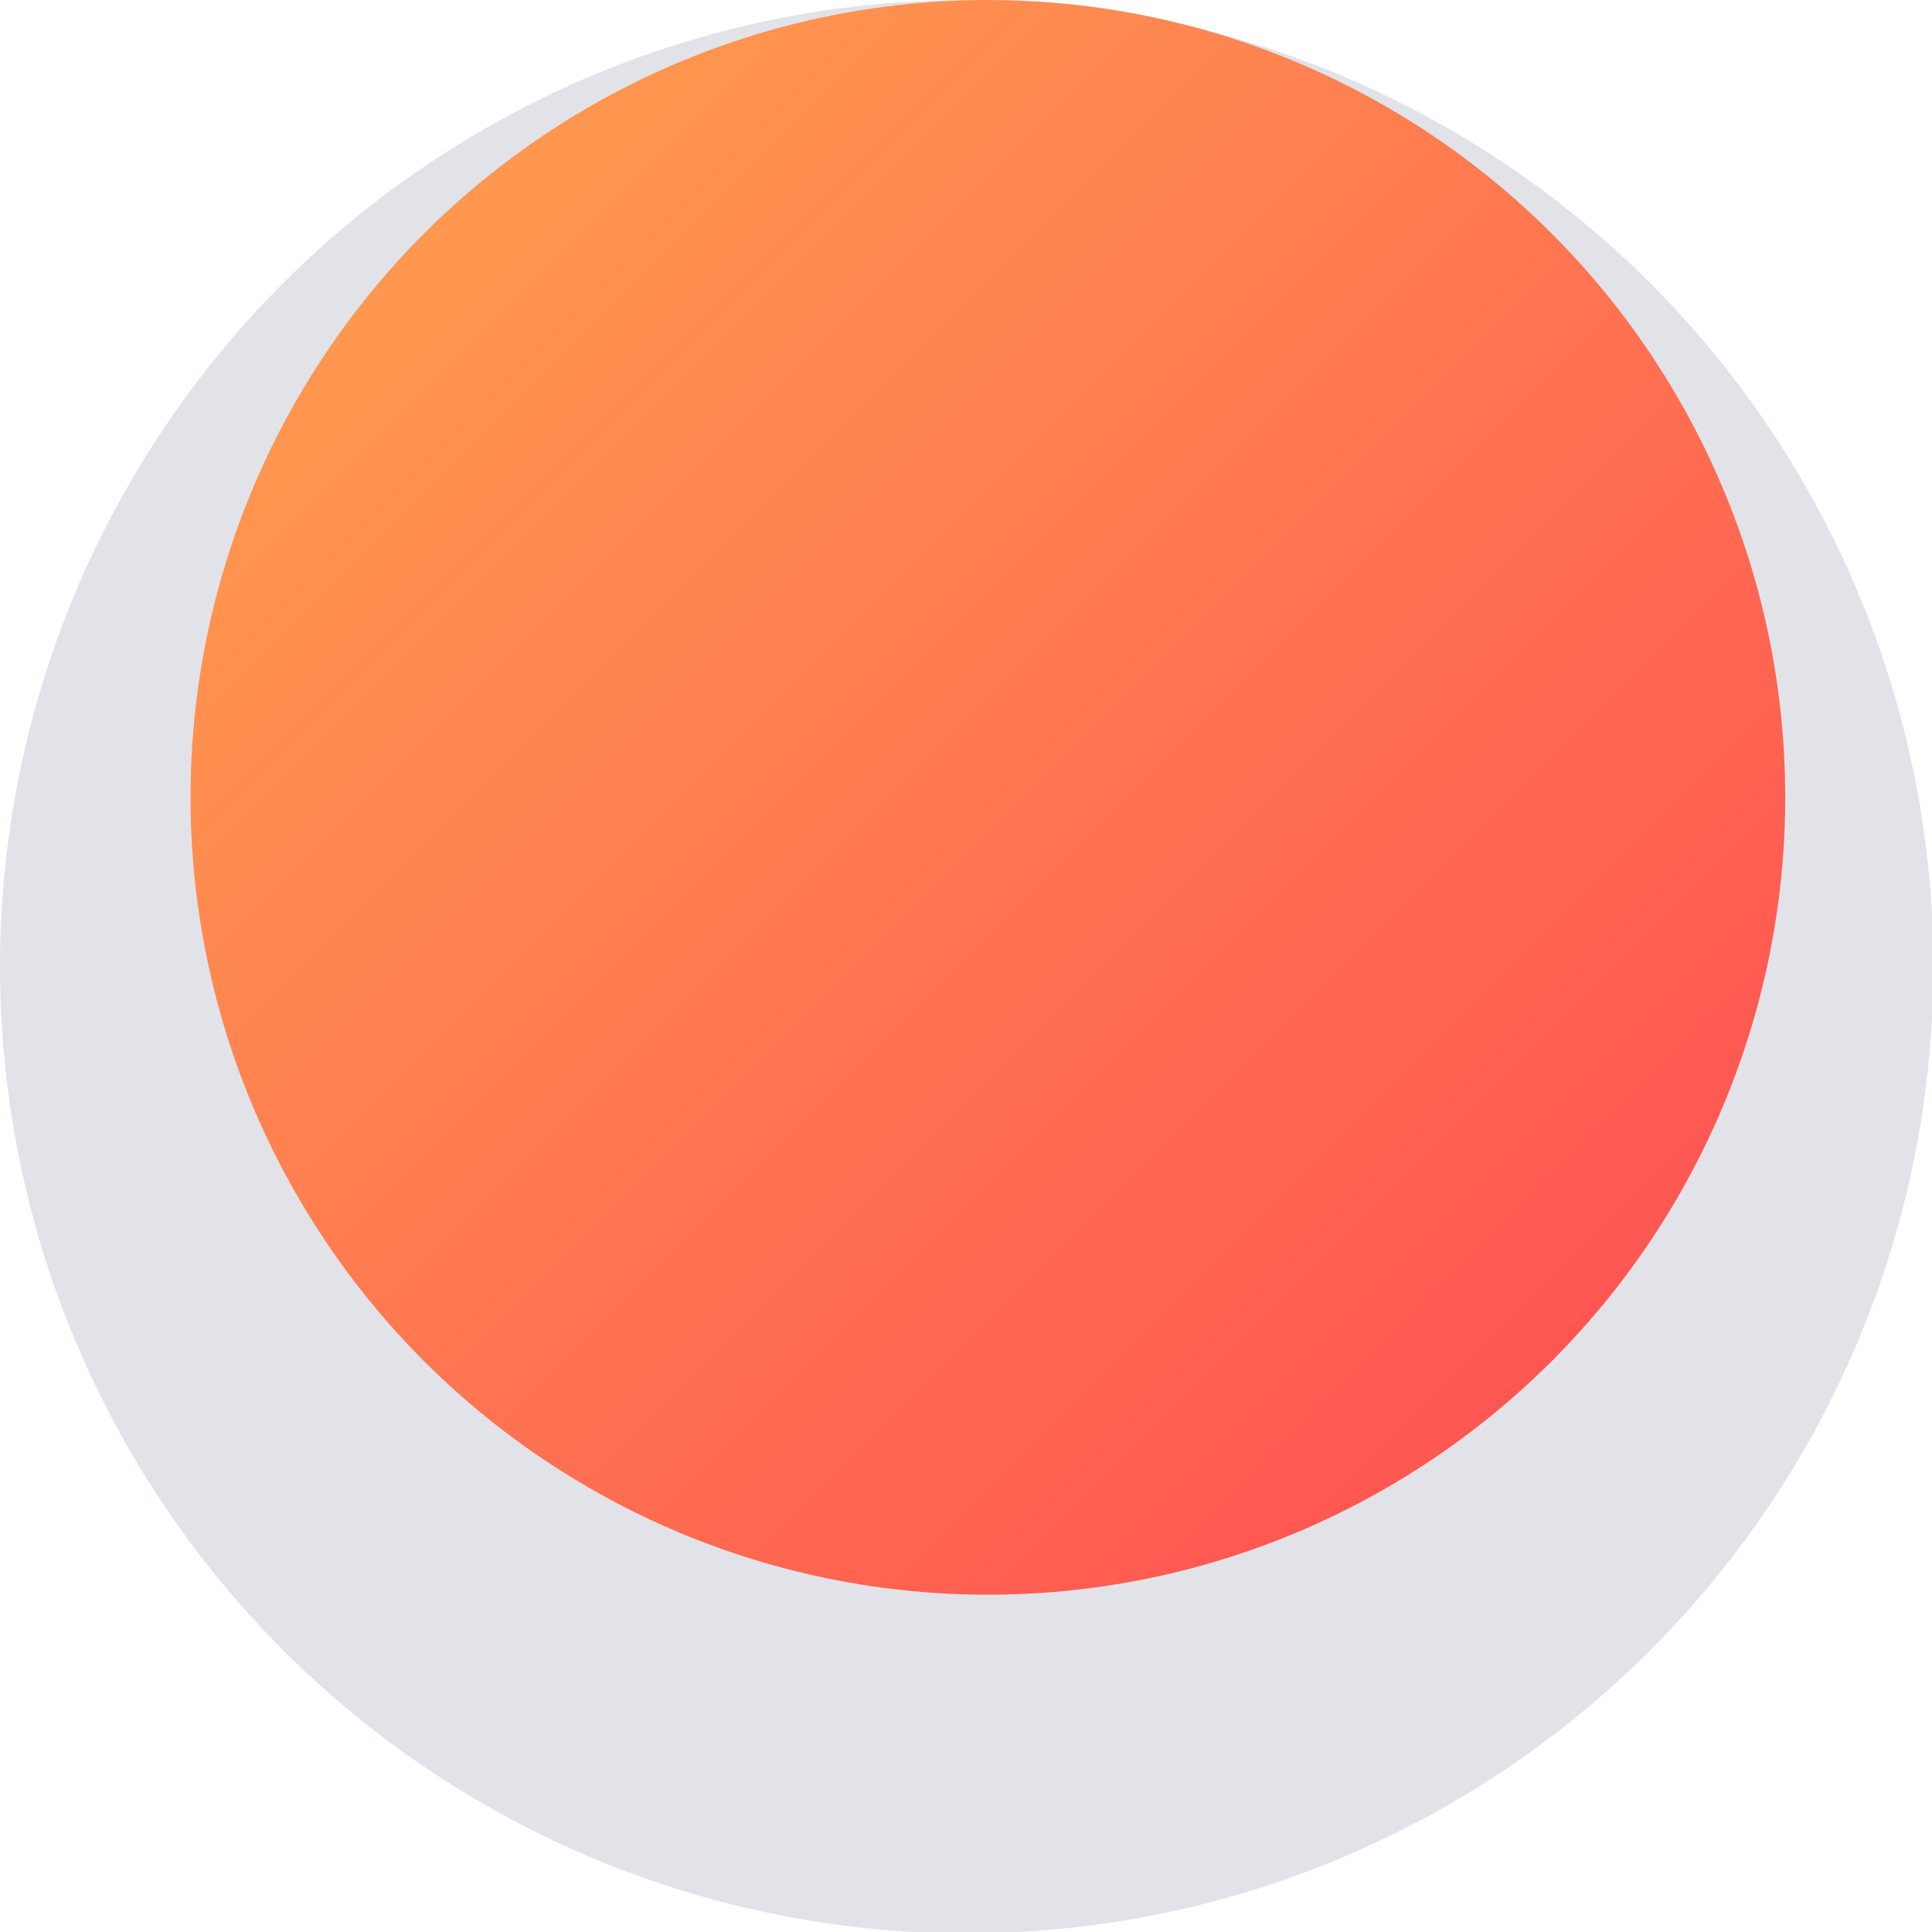
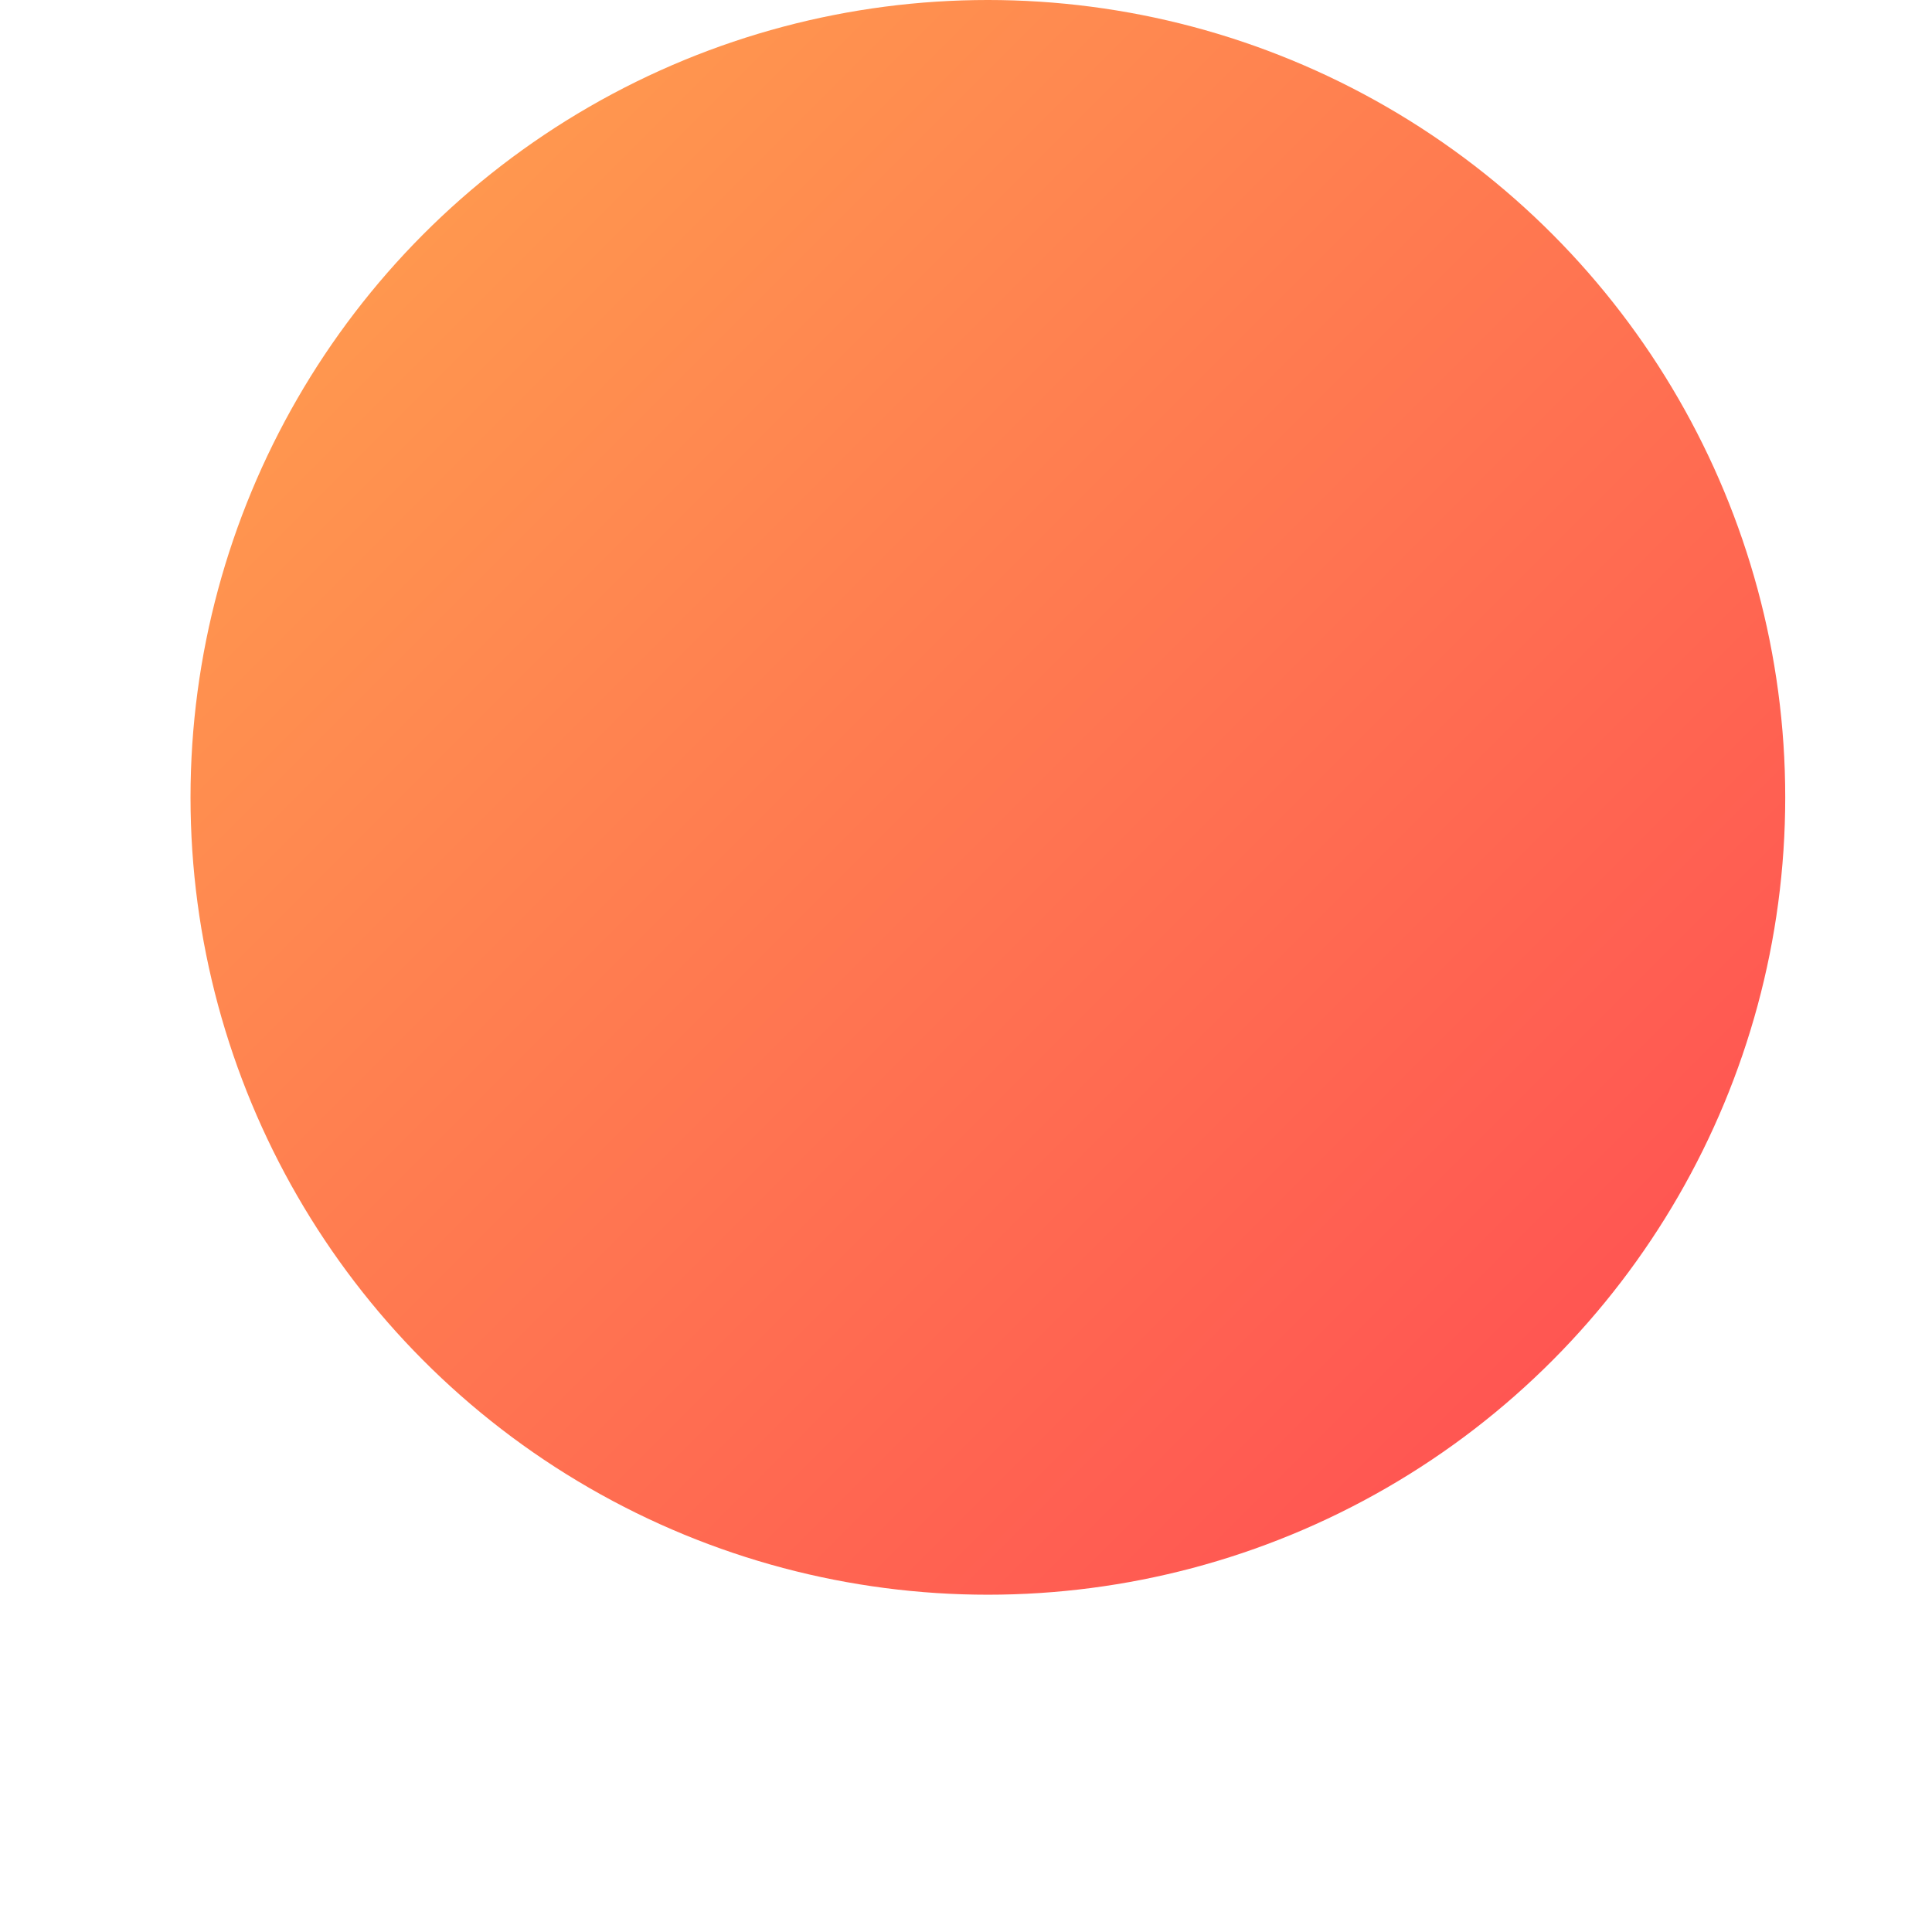
<svg xmlns="http://www.w3.org/2000/svg" version="1.1" id="Layer_1" x="0px" y="0px" viewBox="0 0 136.9 136.9" style="enable-background:new 0 0 136.9 136.9;" xml:space="preserve">
  <style type="text/css">
	.st0{fill:#E2E3E8;}
	.st1{fill:url(#SVGID_1_);}
</style>
-   <circle class="st0" cx="68.5" cy="68.5" r="68.5" />
  <linearGradient id="SVGID_1_" gradientUnits="userSpaceOnUse" x1="29.984" y1="16.558" x2="109.931" y2="96.505">
    <stop offset="1.281420e-003" style="stop-color:#FF974F" />
    <stop offset="1" style="stop-color:#FF5652" />
  </linearGradient>
  <circle class="st1" cx="70" cy="56.5" r="56.5" />
</svg>